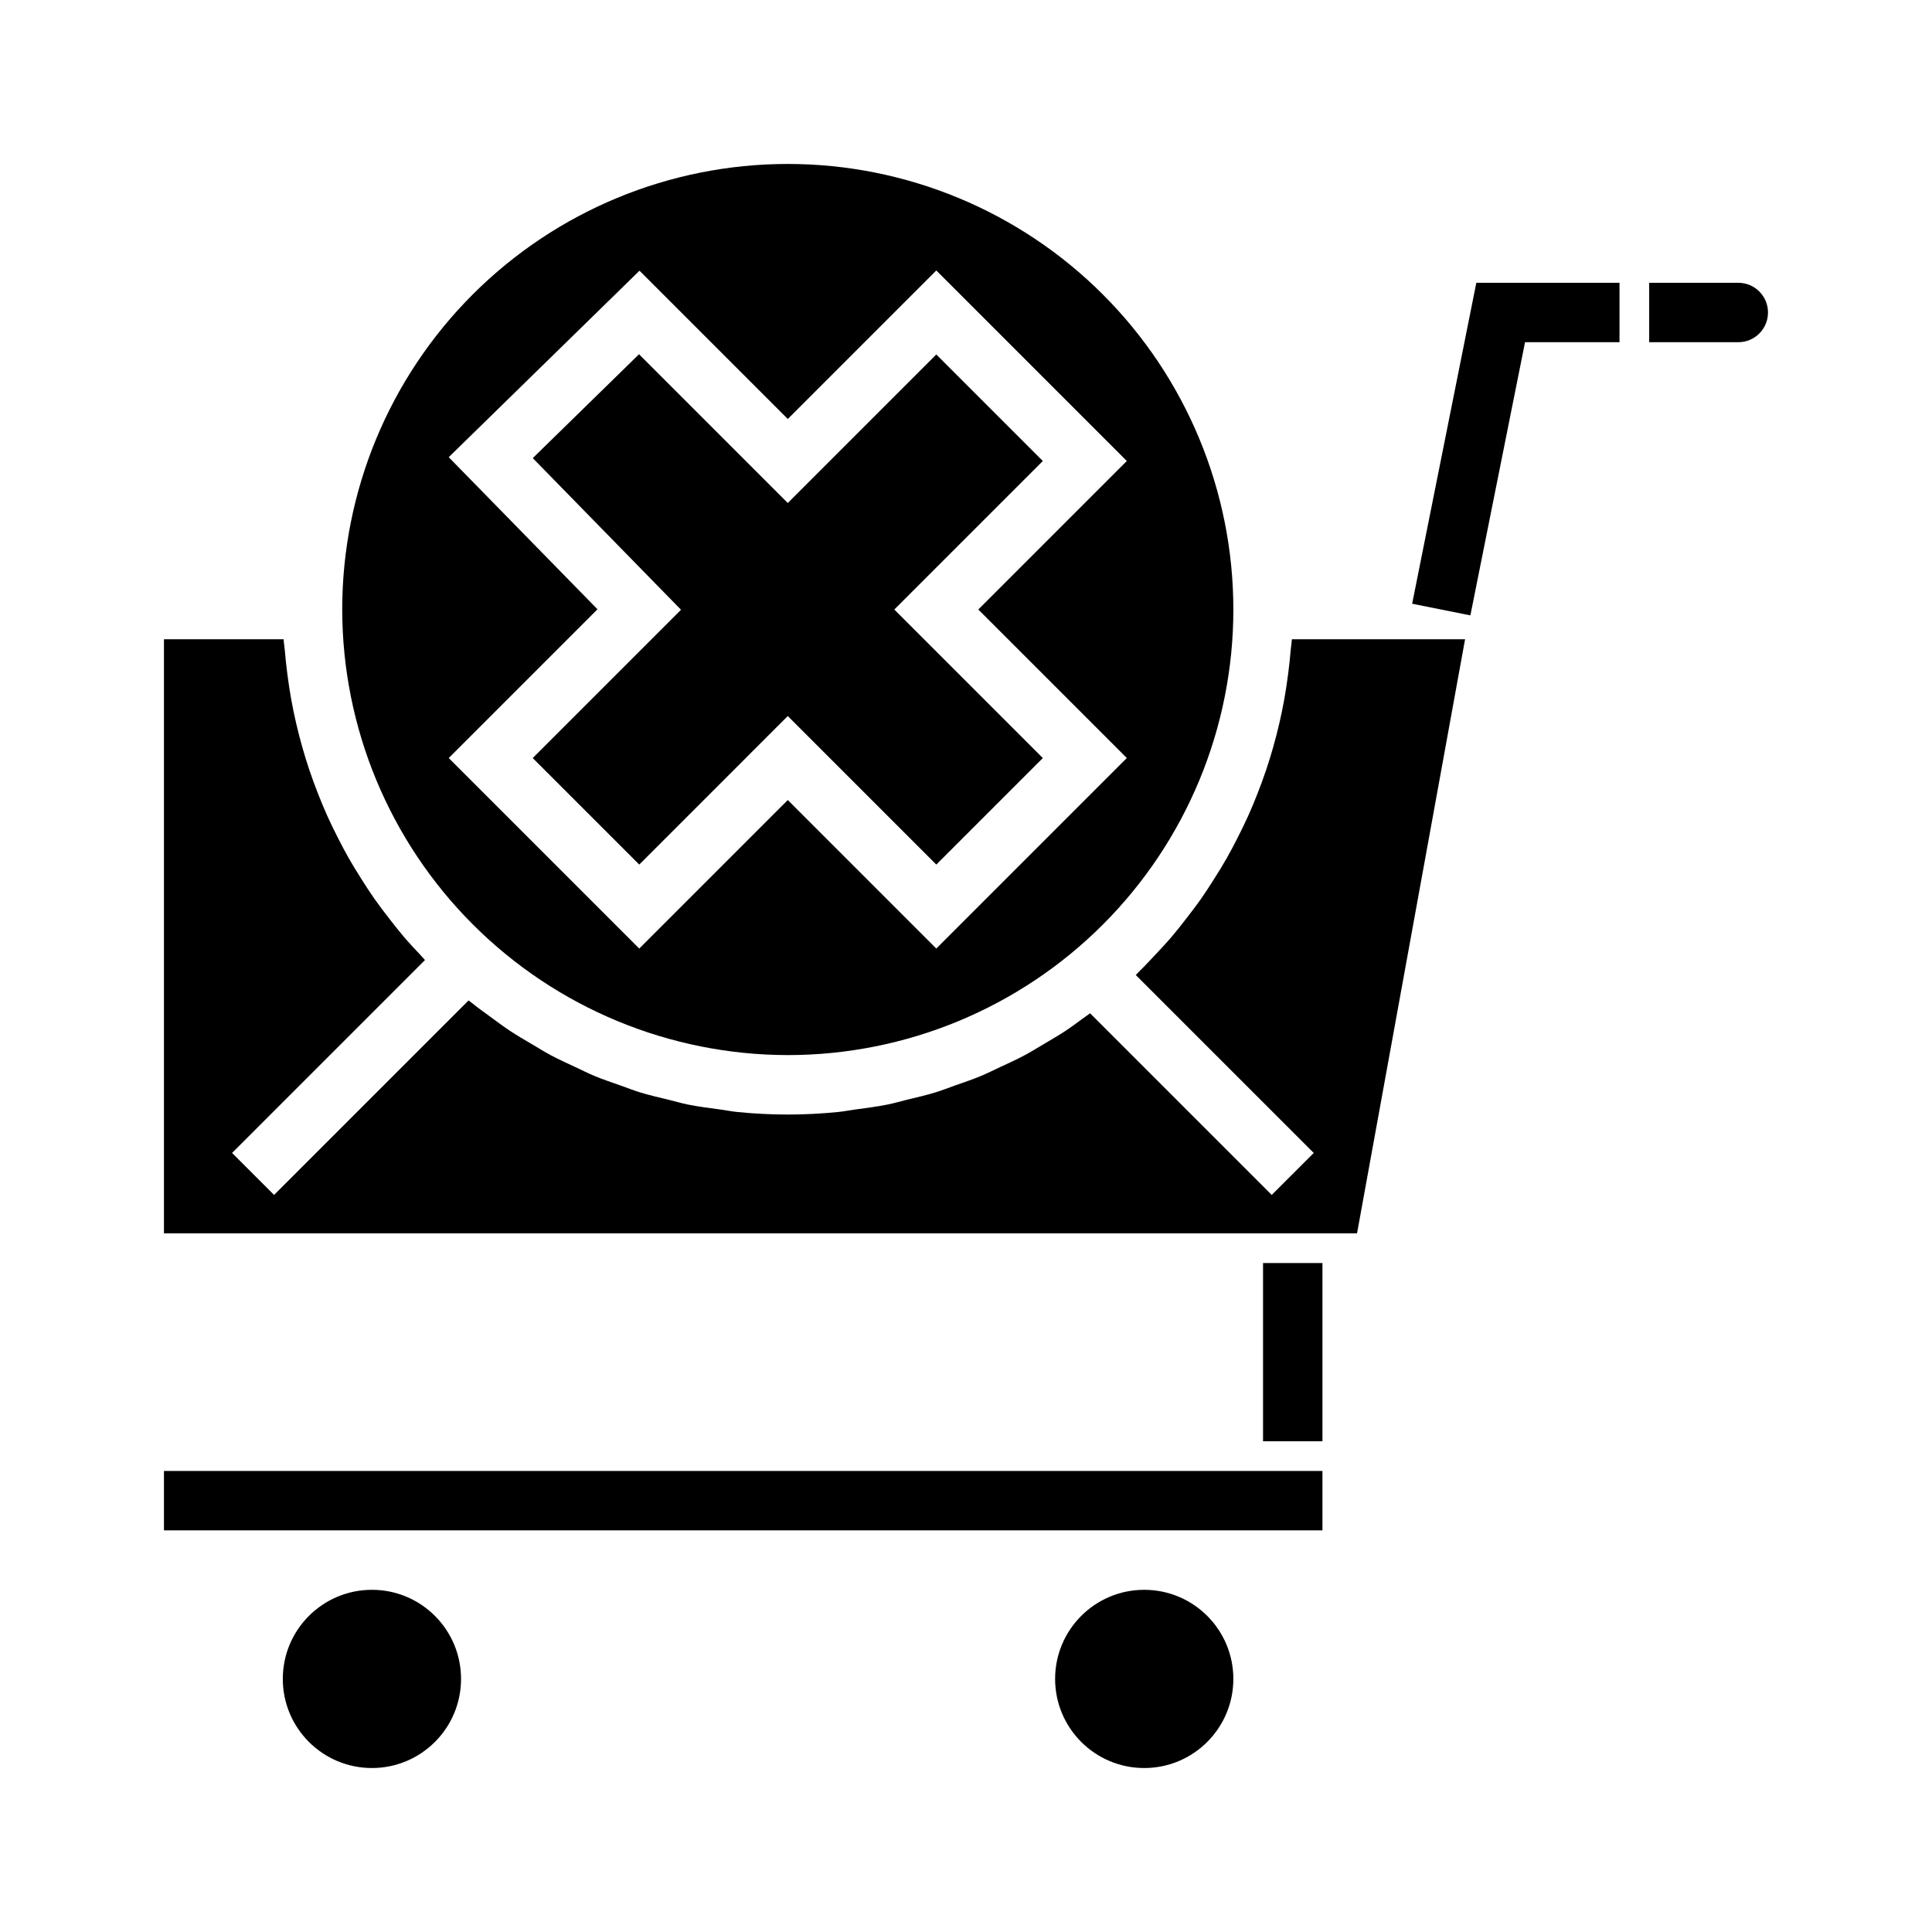
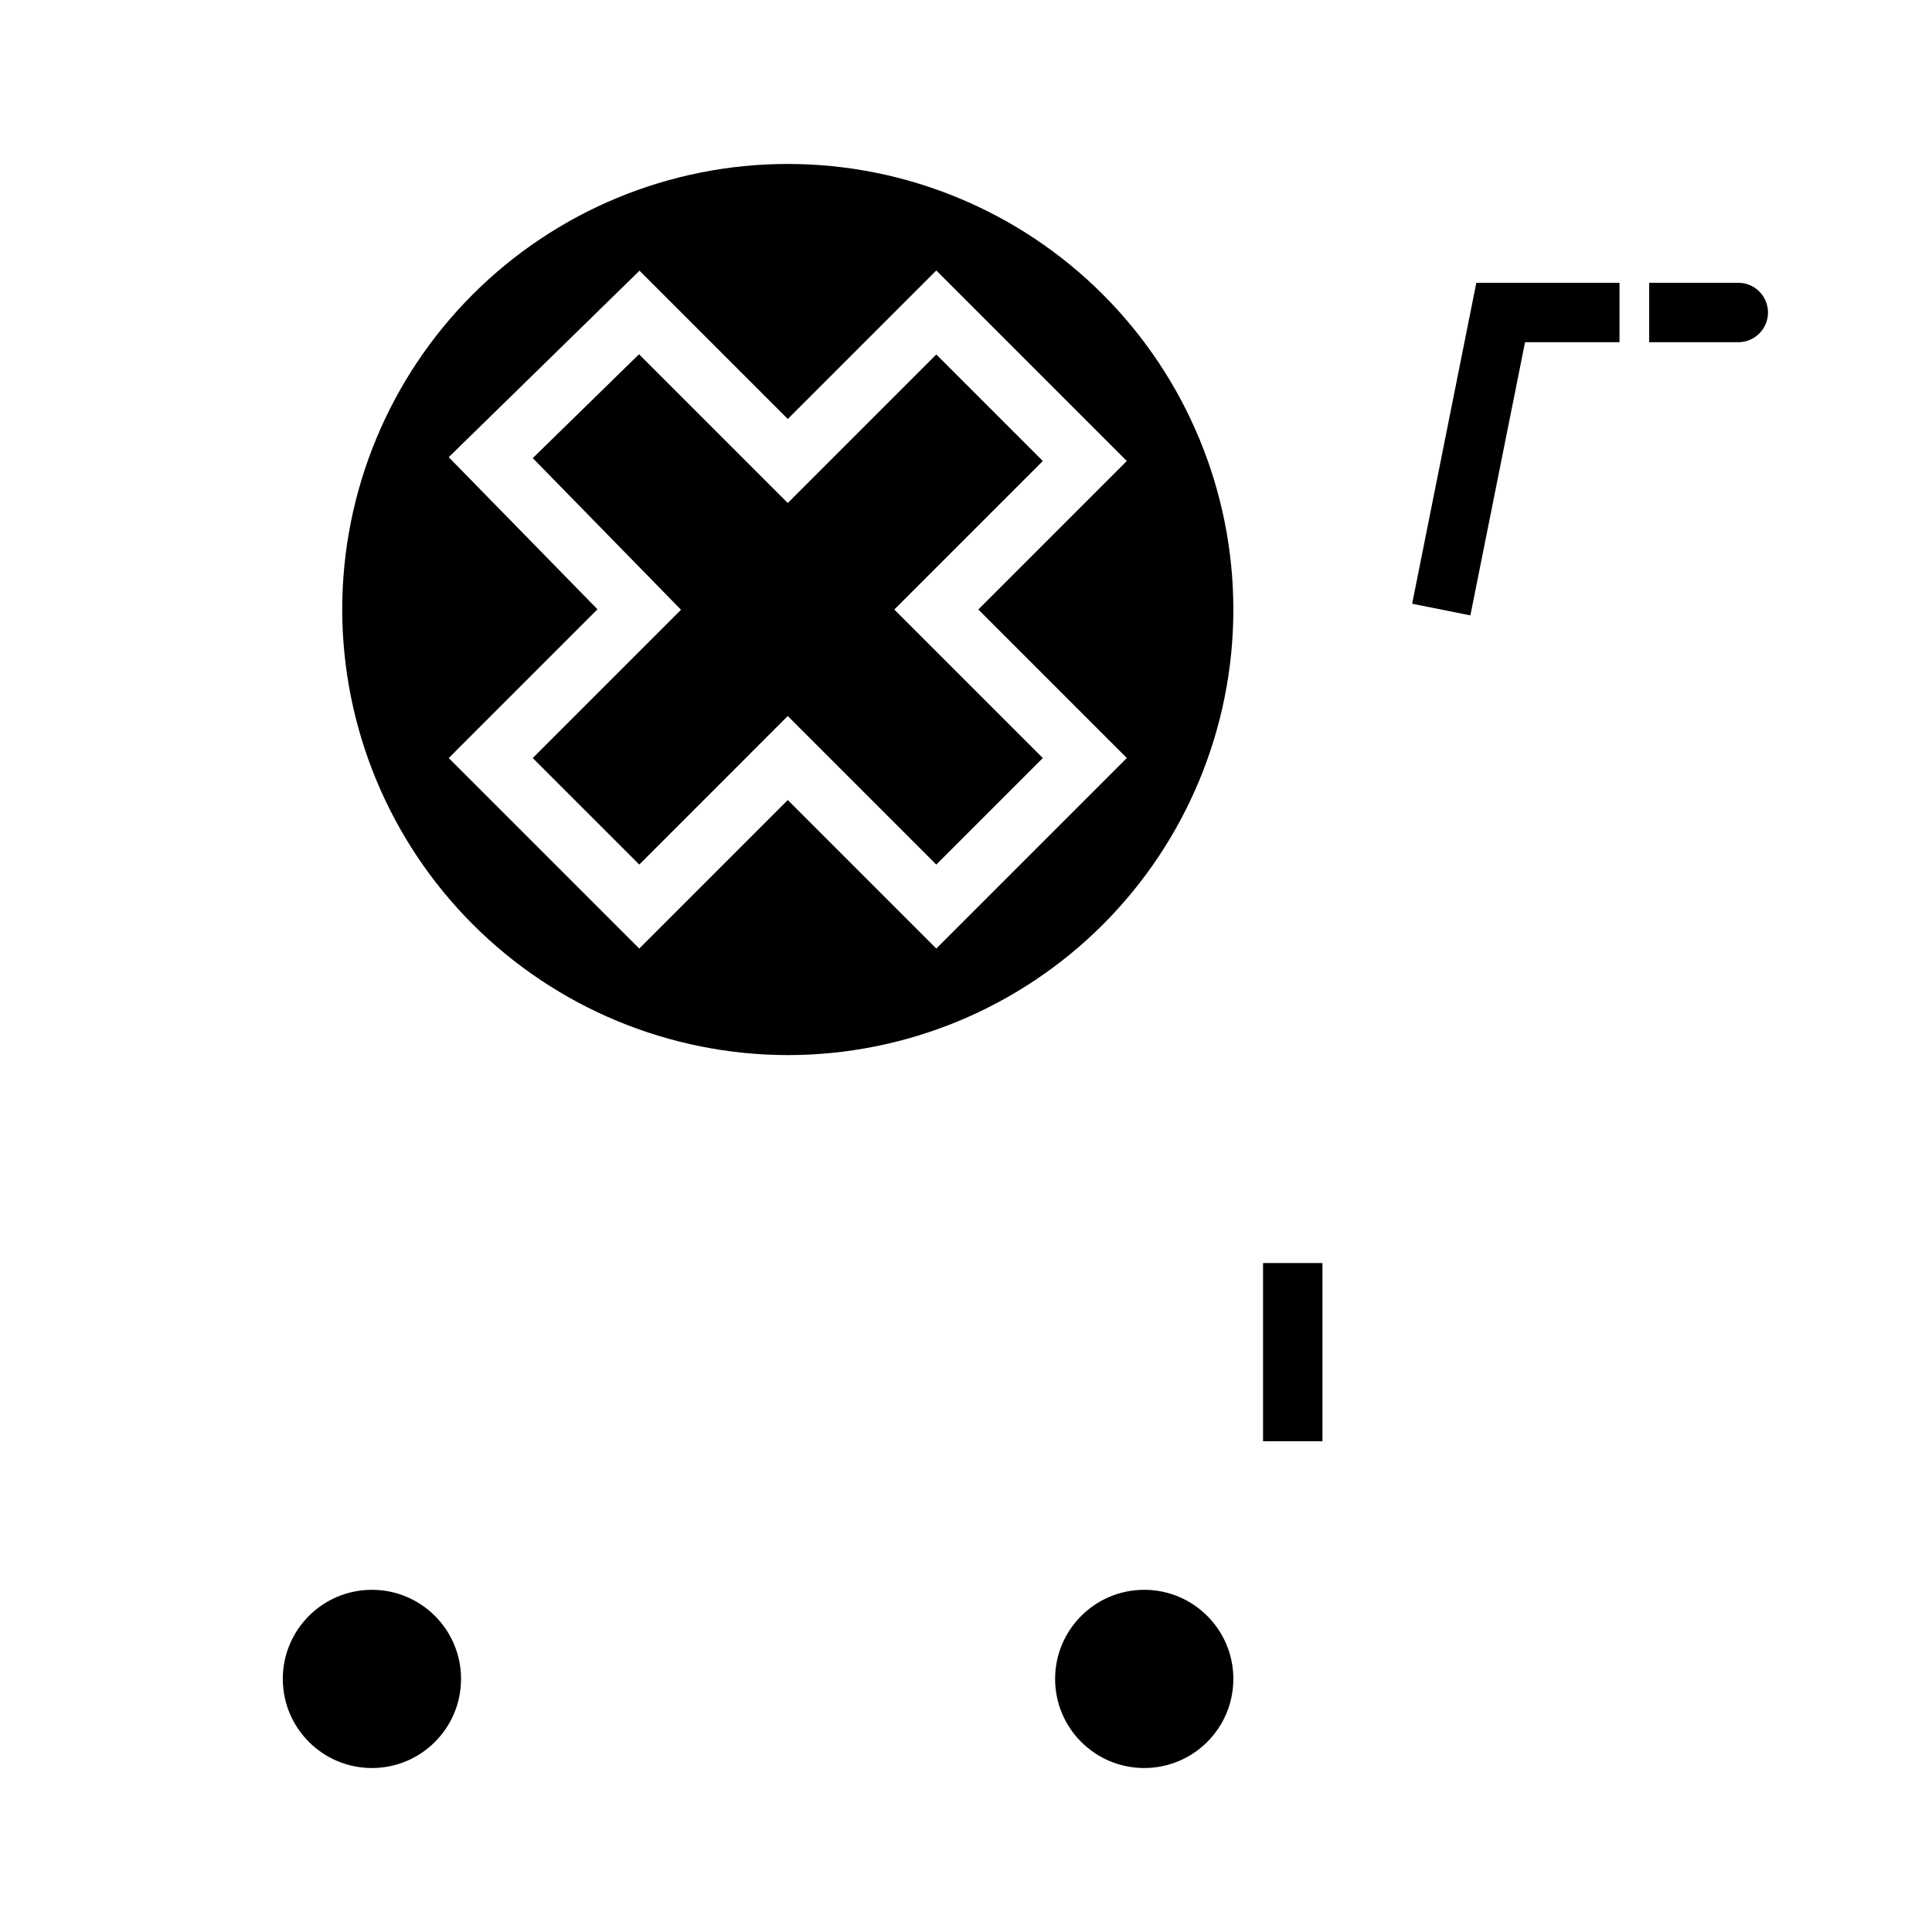
<svg xmlns="http://www.w3.org/2000/svg" fill="#000000" width="800px" height="800px" version="1.1" viewBox="144 144 512 512">
  <g>
    <path d="m352.77 423.61c31.316 0 61.352-12.438 83.496-34.582s34.586-52.18 34.586-83.496-12.441-61.352-34.586-83.496c-22.145-22.145-52.18-34.586-83.496-34.586s-61.352 12.441-83.496 34.586c-22.145 22.145-34.582 52.18-34.582 83.496 0.035 31.305 12.484 61.32 34.621 83.457 22.137 22.137 52.152 34.586 83.457 34.621zm-89.852-158.45 50.555-49.422 39.297 39.297 39.359-39.359 50.492 50.492-39.359 39.359 39.359 39.359-50.492 50.492-39.359-39.359-39.359 39.359-50.492-50.492 39.422-39.422z" />
    <path d="m313.41 373.12 39.359-39.363 39.359 39.363 28.23-28.23-39.359-39.359 39.359-39.359-28.23-28.23-39.359 39.359-39.422-39.422-28.16 27.527 39.289 40.188-39.297 39.297z" />
    <path d="m581.05 234.69h23.617c4.348 0 7.871-3.527 7.871-7.875s-3.523-7.871-7.871-7.871h-23.617z" />
    <path d="m266.18 588.93c0 13.043-10.574 23.617-23.617 23.617-13.043 0-23.617-10.574-23.617-23.617s10.574-23.613 23.617-23.613c13.043 0 23.617 10.57 23.617 23.613" />
    <path d="m470.85 588.93c0 13.043-10.574 23.617-23.617 23.617s-23.617-10.574-23.617-23.617 10.574-23.613 23.617-23.613 23.617 10.57 23.617 23.613" />
-     <path d="m532.26 313.41h-45.902c-0.059 1.004-0.238 1.973-0.32 2.969-0.172 2.125-0.41 4.223-0.68 6.32-0.297 2.285-0.633 4.555-1.043 6.805-0.375 2.066-0.801 4.109-1.273 6.141-0.508 2.203-1.07 4.387-1.688 6.543-0.57 2-1.18 3.977-1.84 5.934-0.715 2.117-1.484 4.199-2.297 6.269-0.754 1.914-1.531 3.809-2.371 5.68-0.906 2.023-1.879 4.008-2.883 5.977-0.926 1.816-1.863 3.617-2.867 5.383-1.09 1.918-2.25 3.785-3.434 5.644-1.086 1.711-2.176 3.41-3.34 5.07-1.266 1.805-2.606 3.547-3.953 5.285-1.234 1.59-2.461 3.176-3.766 4.707-1.434 1.684-2.941 3.293-4.457 4.902-1.371 1.457-2.723 2.922-4.156 4.316-0.344 0.336-0.652 0.703-0.996 1.035l47.16 47.152-11.133 11.129-48.137-48.137c-0.562 0.422-1.152 0.816-1.723 1.23-1.59 1.156-3.156 2.34-4.797 3.426-1.906 1.262-3.891 2.402-5.863 3.566-1.672 0.988-3.312 2.016-5.027 2.93-2.066 1.102-4.207 2.062-6.332 3.055-1.73 0.809-3.43 1.672-5.199 2.41-2.234 0.93-4.539 1.695-6.832 2.504-1.754 0.621-3.477 1.309-5.266 1.855-2.465 0.754-5 1.324-7.519 1.938-1.699 0.414-3.359 0.914-5.082 1.262-2.856 0.574-5.777 0.941-8.695 1.332-1.457 0.195-2.883 0.496-4.356 0.641-4.418 0.441-8.895 0.68-13.43 0.68-4.531 0-9.012-0.238-13.43-0.68-1.473-0.148-2.894-0.449-4.356-0.641-2.918-0.391-5.84-0.754-8.695-1.332-1.723-0.348-3.383-0.848-5.082-1.262-2.519-0.613-5.059-1.184-7.519-1.938-1.789-0.547-3.508-1.238-5.266-1.855-2.293-0.809-4.598-1.578-6.832-2.504-1.77-0.734-3.469-1.602-5.199-2.41-2.129-0.992-4.269-1.953-6.332-3.055-1.715-0.914-3.356-1.941-5.027-2.93-1.973-1.164-3.957-2.305-5.863-3.566-1.645-1.086-3.207-2.269-4.797-3.426-1.82-1.324-3.652-2.629-5.402-4.043-0.254-0.207-0.535-0.383-0.789-0.59l-51.539 51.539-11.133-11.129 51.125-51.125c-0.43-0.445-0.828-0.926-1.254-1.379-1.512-1.609-3.023-3.219-4.457-4.902-1.305-1.531-2.531-3.117-3.766-4.707-1.352-1.738-2.688-3.481-3.953-5.285-1.164-1.656-2.25-3.359-3.34-5.07-1.18-1.859-2.34-3.723-3.434-5.644-1.004-1.766-1.941-3.57-2.867-5.383-1.004-1.969-1.977-3.953-2.883-5.977-0.84-1.871-1.617-3.766-2.371-5.68-0.816-2.07-1.586-4.152-2.297-6.269-0.66-1.961-1.27-3.938-1.84-5.934-0.617-2.16-1.18-4.344-1.688-6.543-0.469-2.031-0.895-4.074-1.273-6.141-0.41-2.25-0.746-4.516-1.043-6.805-0.27-2.094-0.508-4.195-0.68-6.32-0.082-0.996-0.262-1.965-0.32-2.969h-31.711v157.44h316.18z" />
-     <path d="m187.45 533.82h307.01v15.742h-307.01z" />
    <path d="m548.15 234.69h25.035v-15.746h-37.945l-17.004 85.051 15.43 3.086z" />
    <path d="m478.72 478.72h15.742v47.23h-15.742z" />
  </g>
</svg>